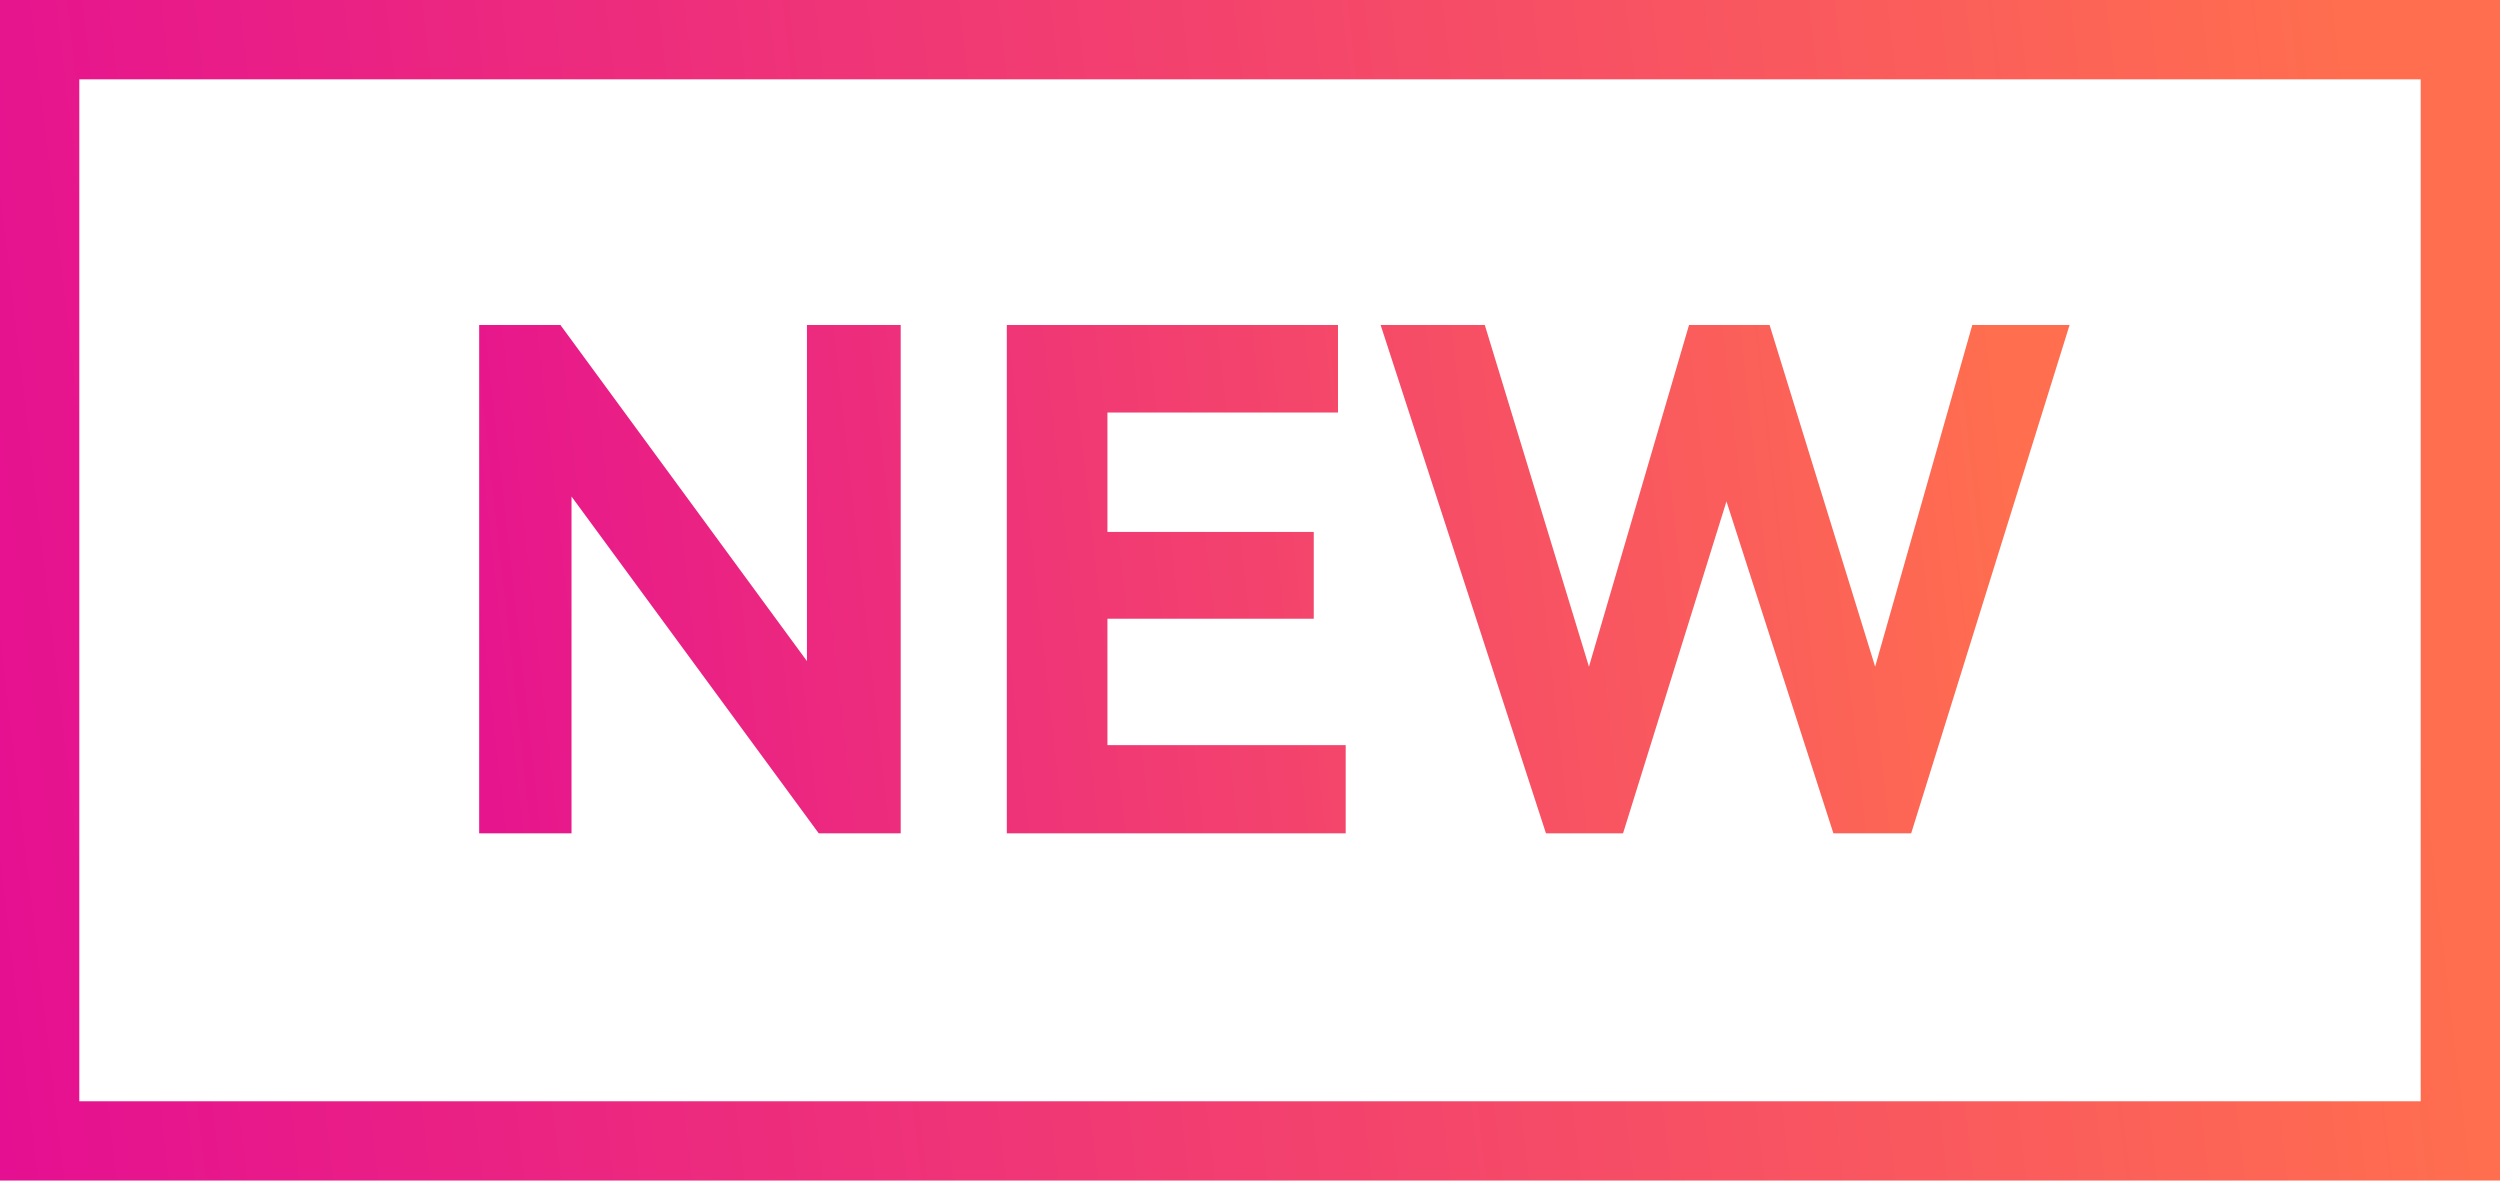
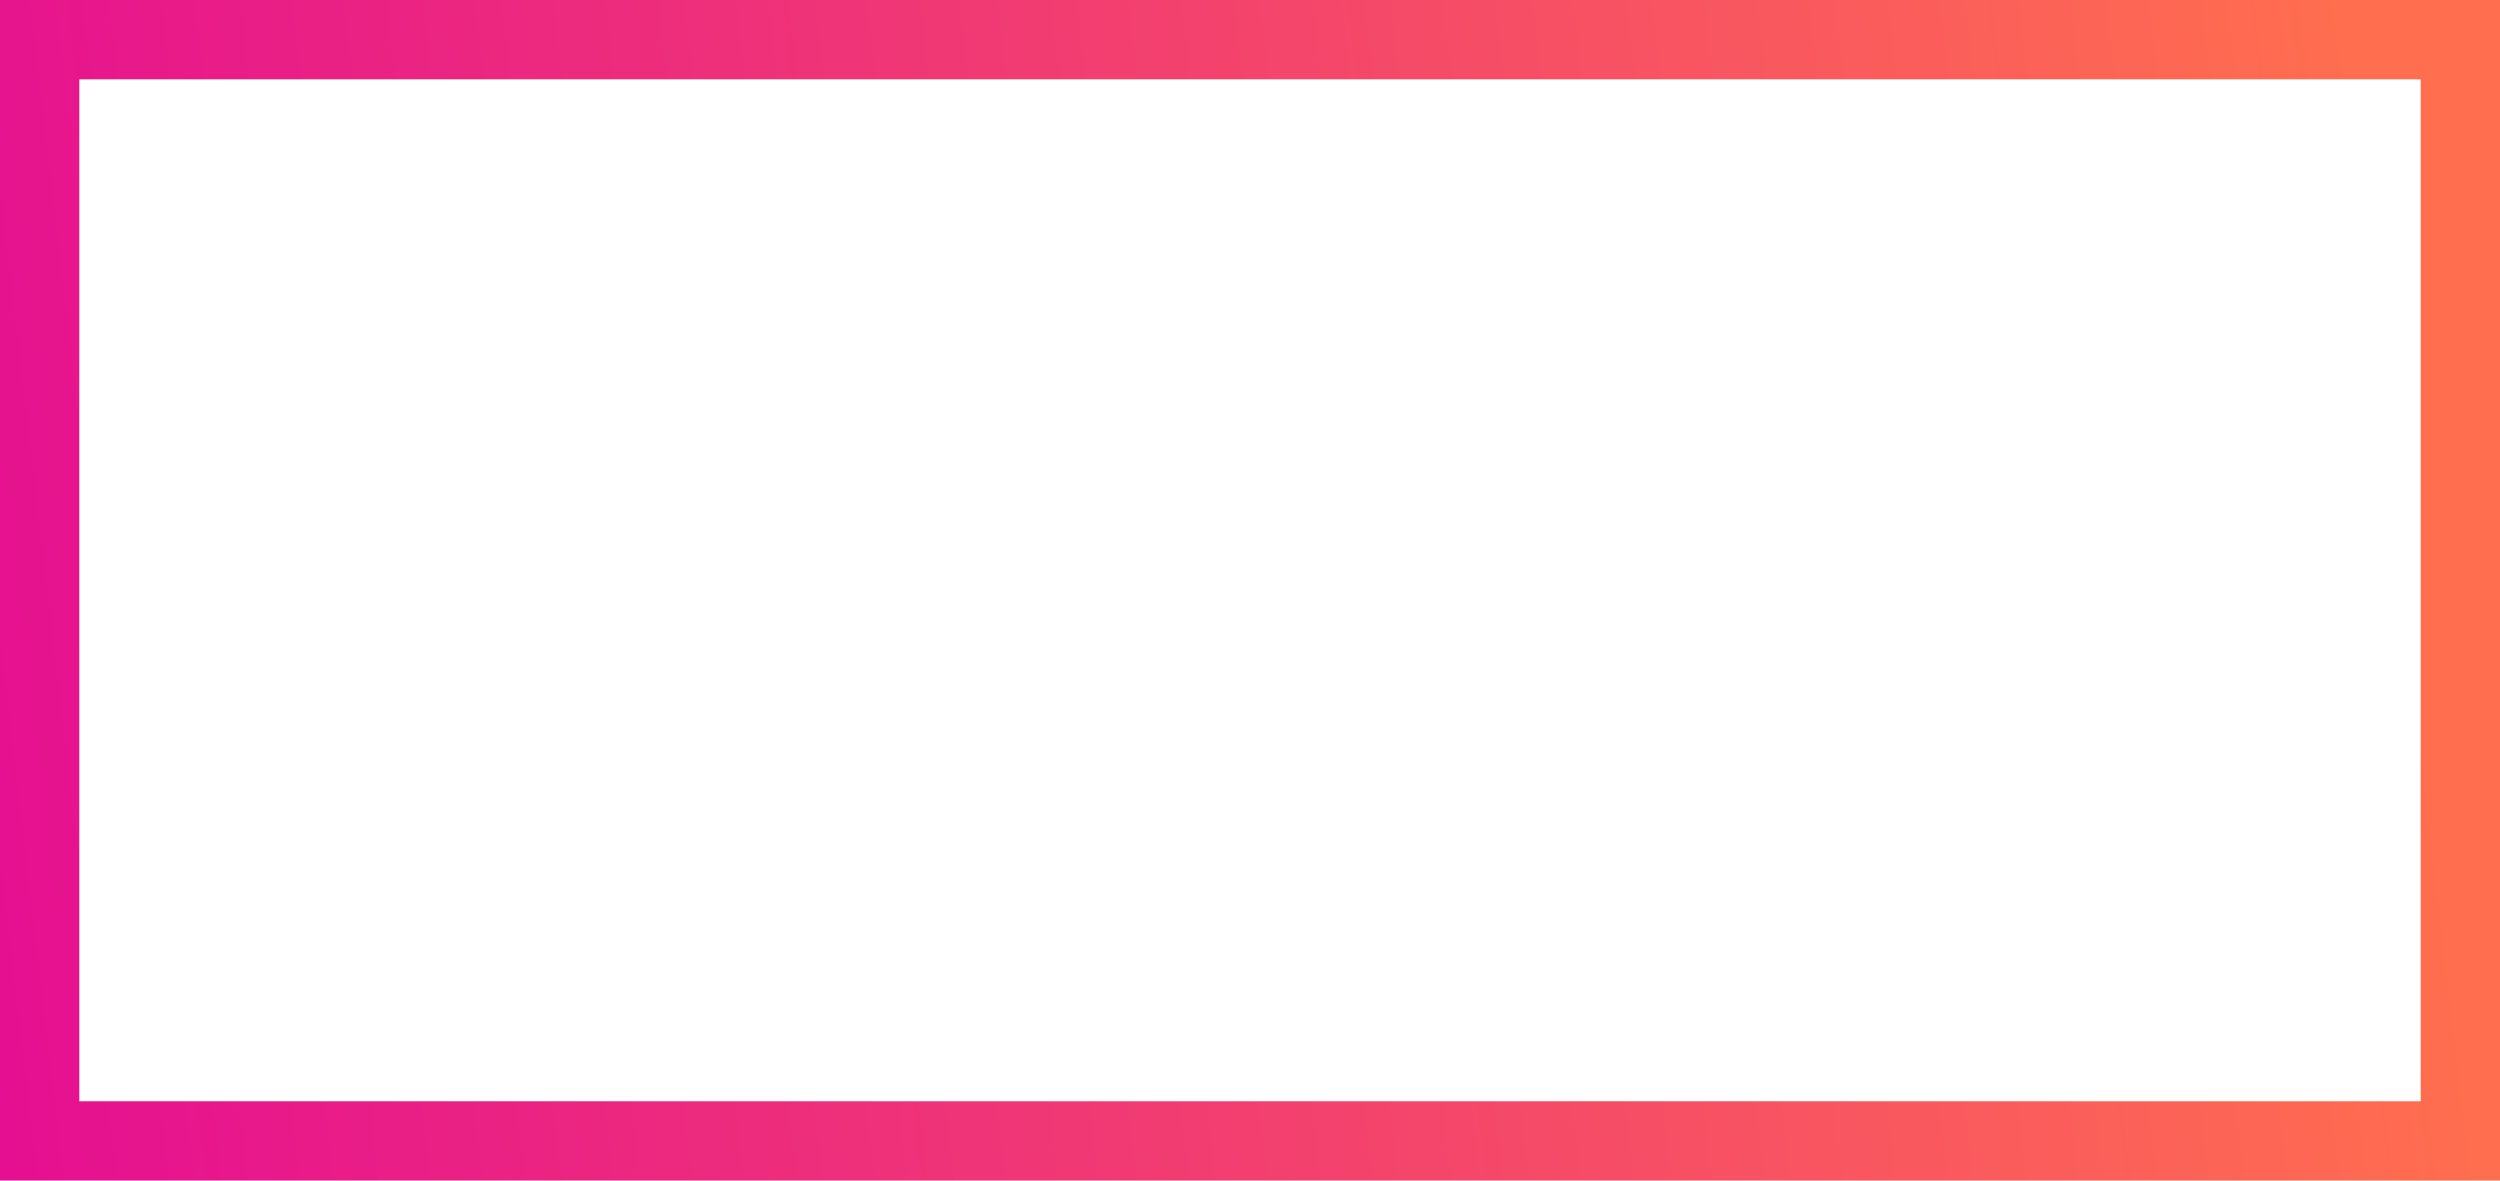
<svg xmlns="http://www.w3.org/2000/svg" width="36" height="17" viewBox="0 0 36 17" fill="none">
-   <path d="M8.07 4.68L11.62 9.52V4.68H12.97V12H11.79L8.23 7.15V12H6.9V4.68H8.07ZM18.918 8.91H15.947V10.73H19.378V12H14.498V4.68H19.267V5.94H15.947V7.66H18.918V8.91ZM25.482 4.68L27.002 9.6L28.401 4.68H29.802L27.521 12H26.401L24.861 7.22L23.372 12H22.262L19.881 4.68H21.381L22.881 9.6L24.322 4.68H25.482Z" fill="url(#paint0_linear_1_1652)" />
  <rect x="0.571" y="0.571" width="34.858" height="15.858" stroke="url(#paint1_linear_1_1652)" stroke-width="1.142" />
  <defs>
    <linearGradient id="paint0_linear_1_1652" x1="5.318" y1="9" x2="28.89" y2="6.377" gradientUnits="userSpaceOnUse">
      <stop stop-color="#E50F91" />
      <stop offset="1" stop-color="#FF6E4F" />
    </linearGradient>
    <linearGradient id="paint1_linear_1_1652" x1="-1.023" y1="8.5" x2="34.283" y2="4.34" gradientUnits="userSpaceOnUse">
      <stop stop-color="#E50F91" />
      <stop offset="1" stop-color="#FF6E4F" />
    </linearGradient>
  </defs>
</svg>